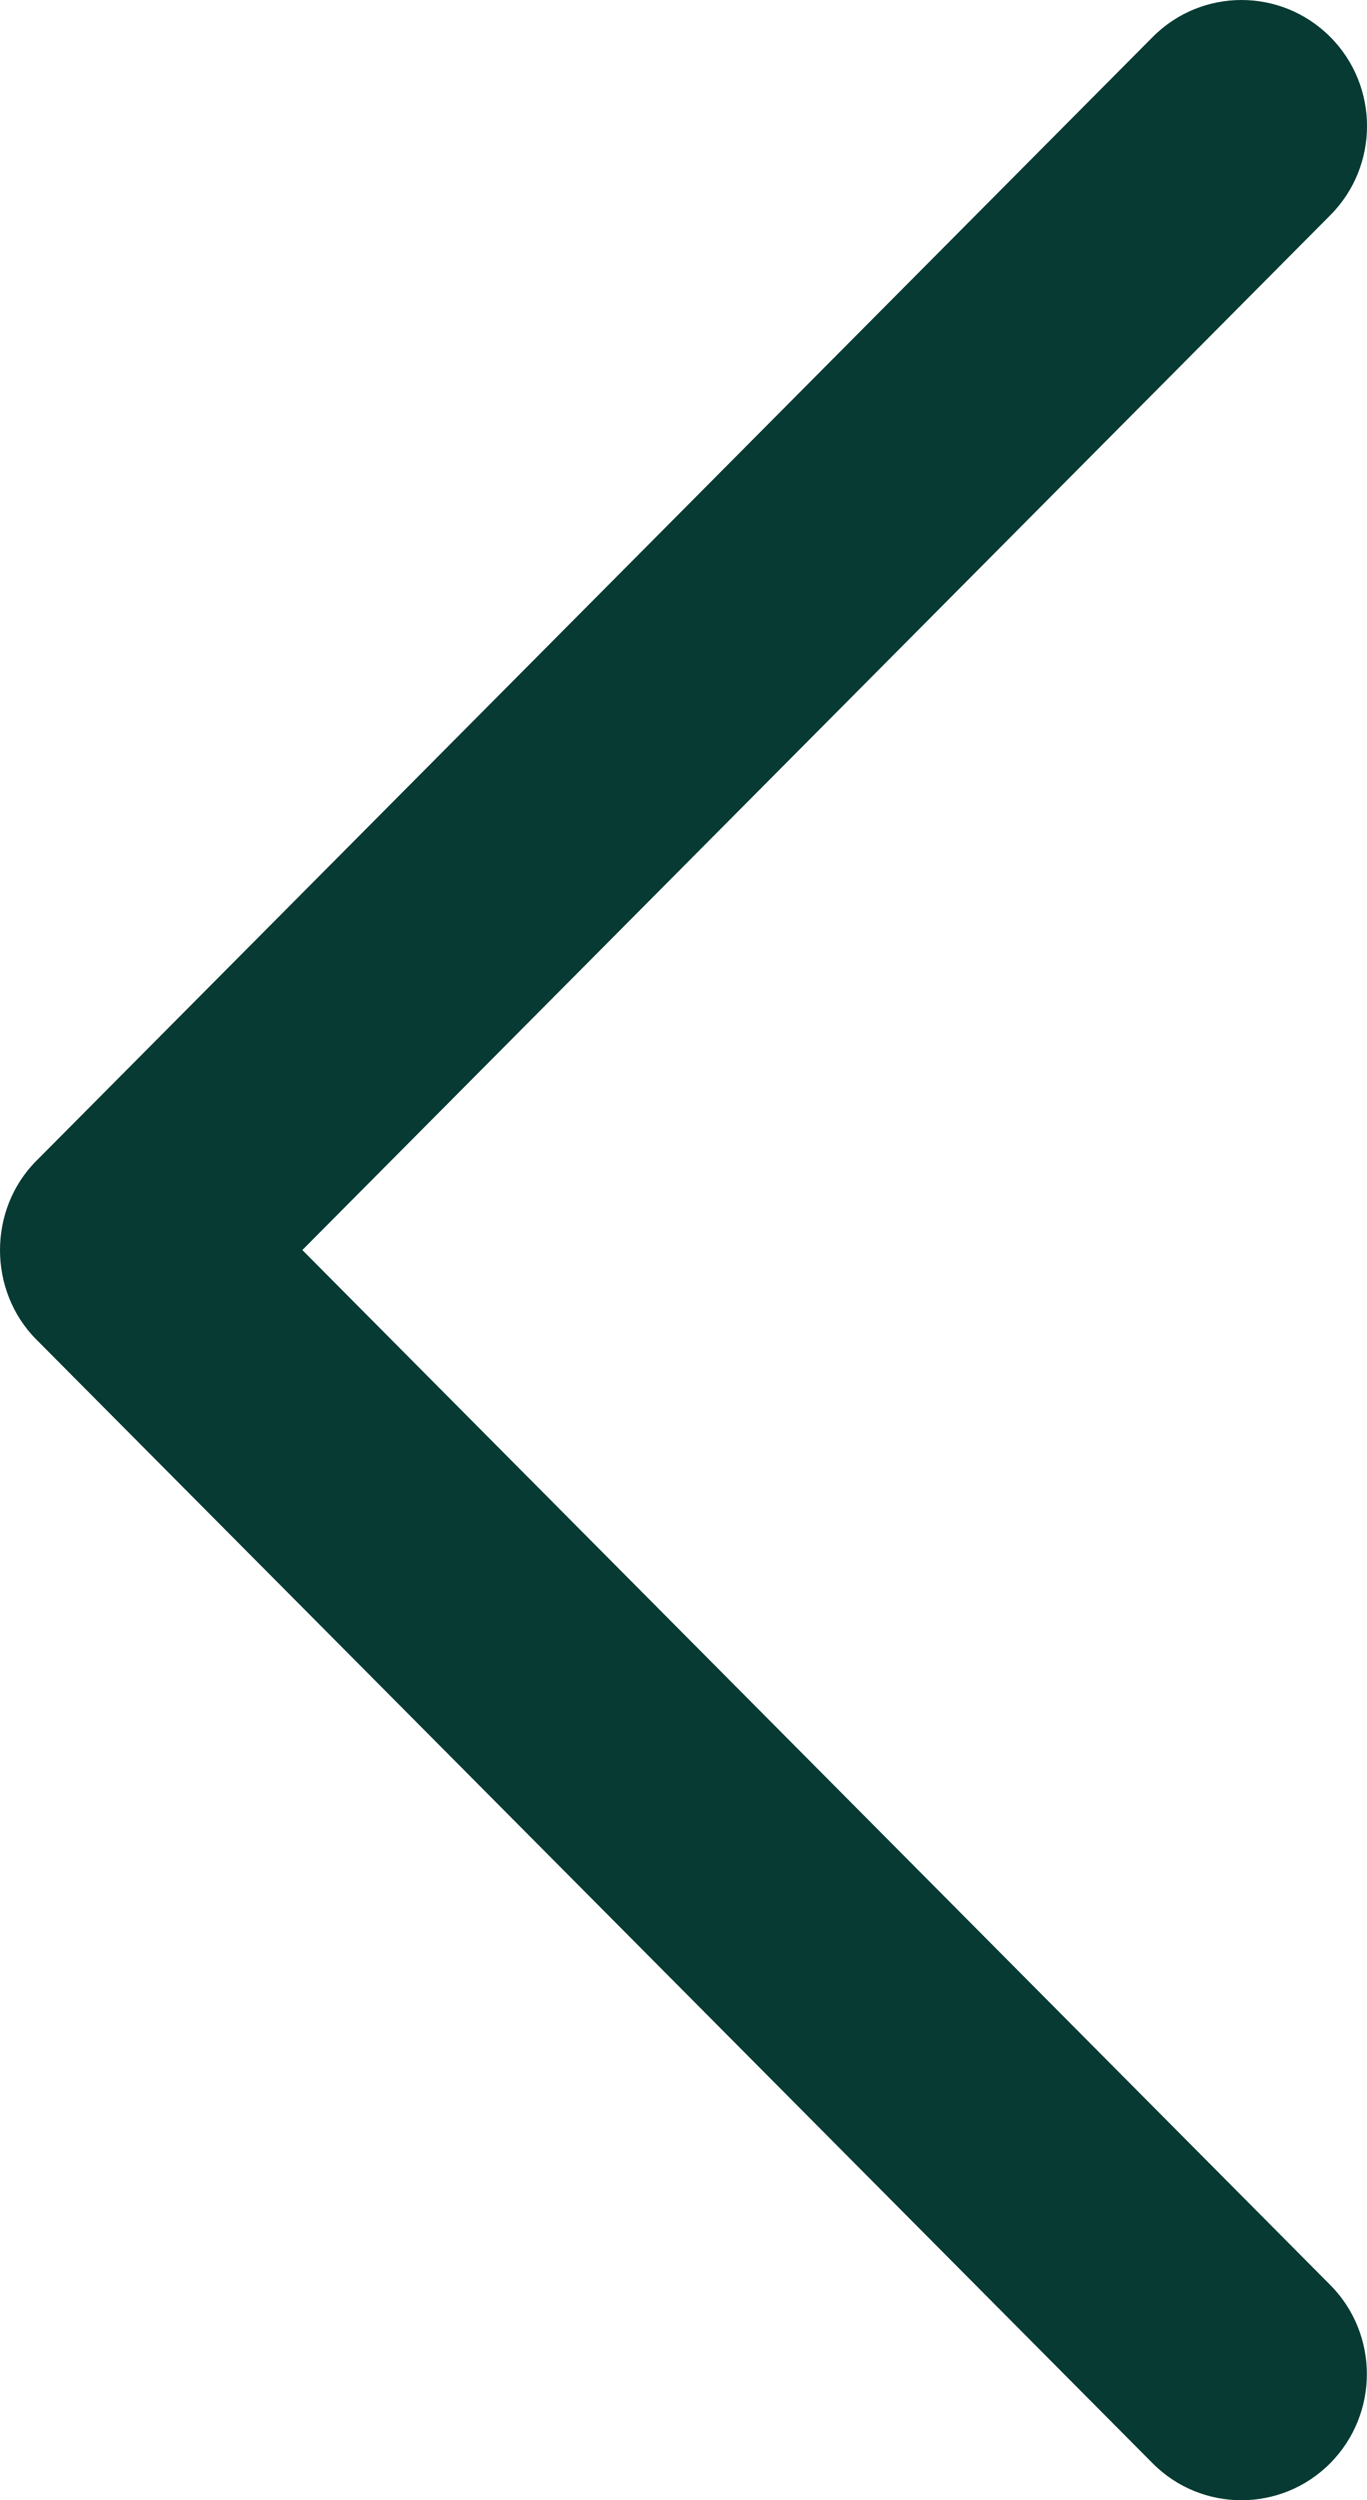
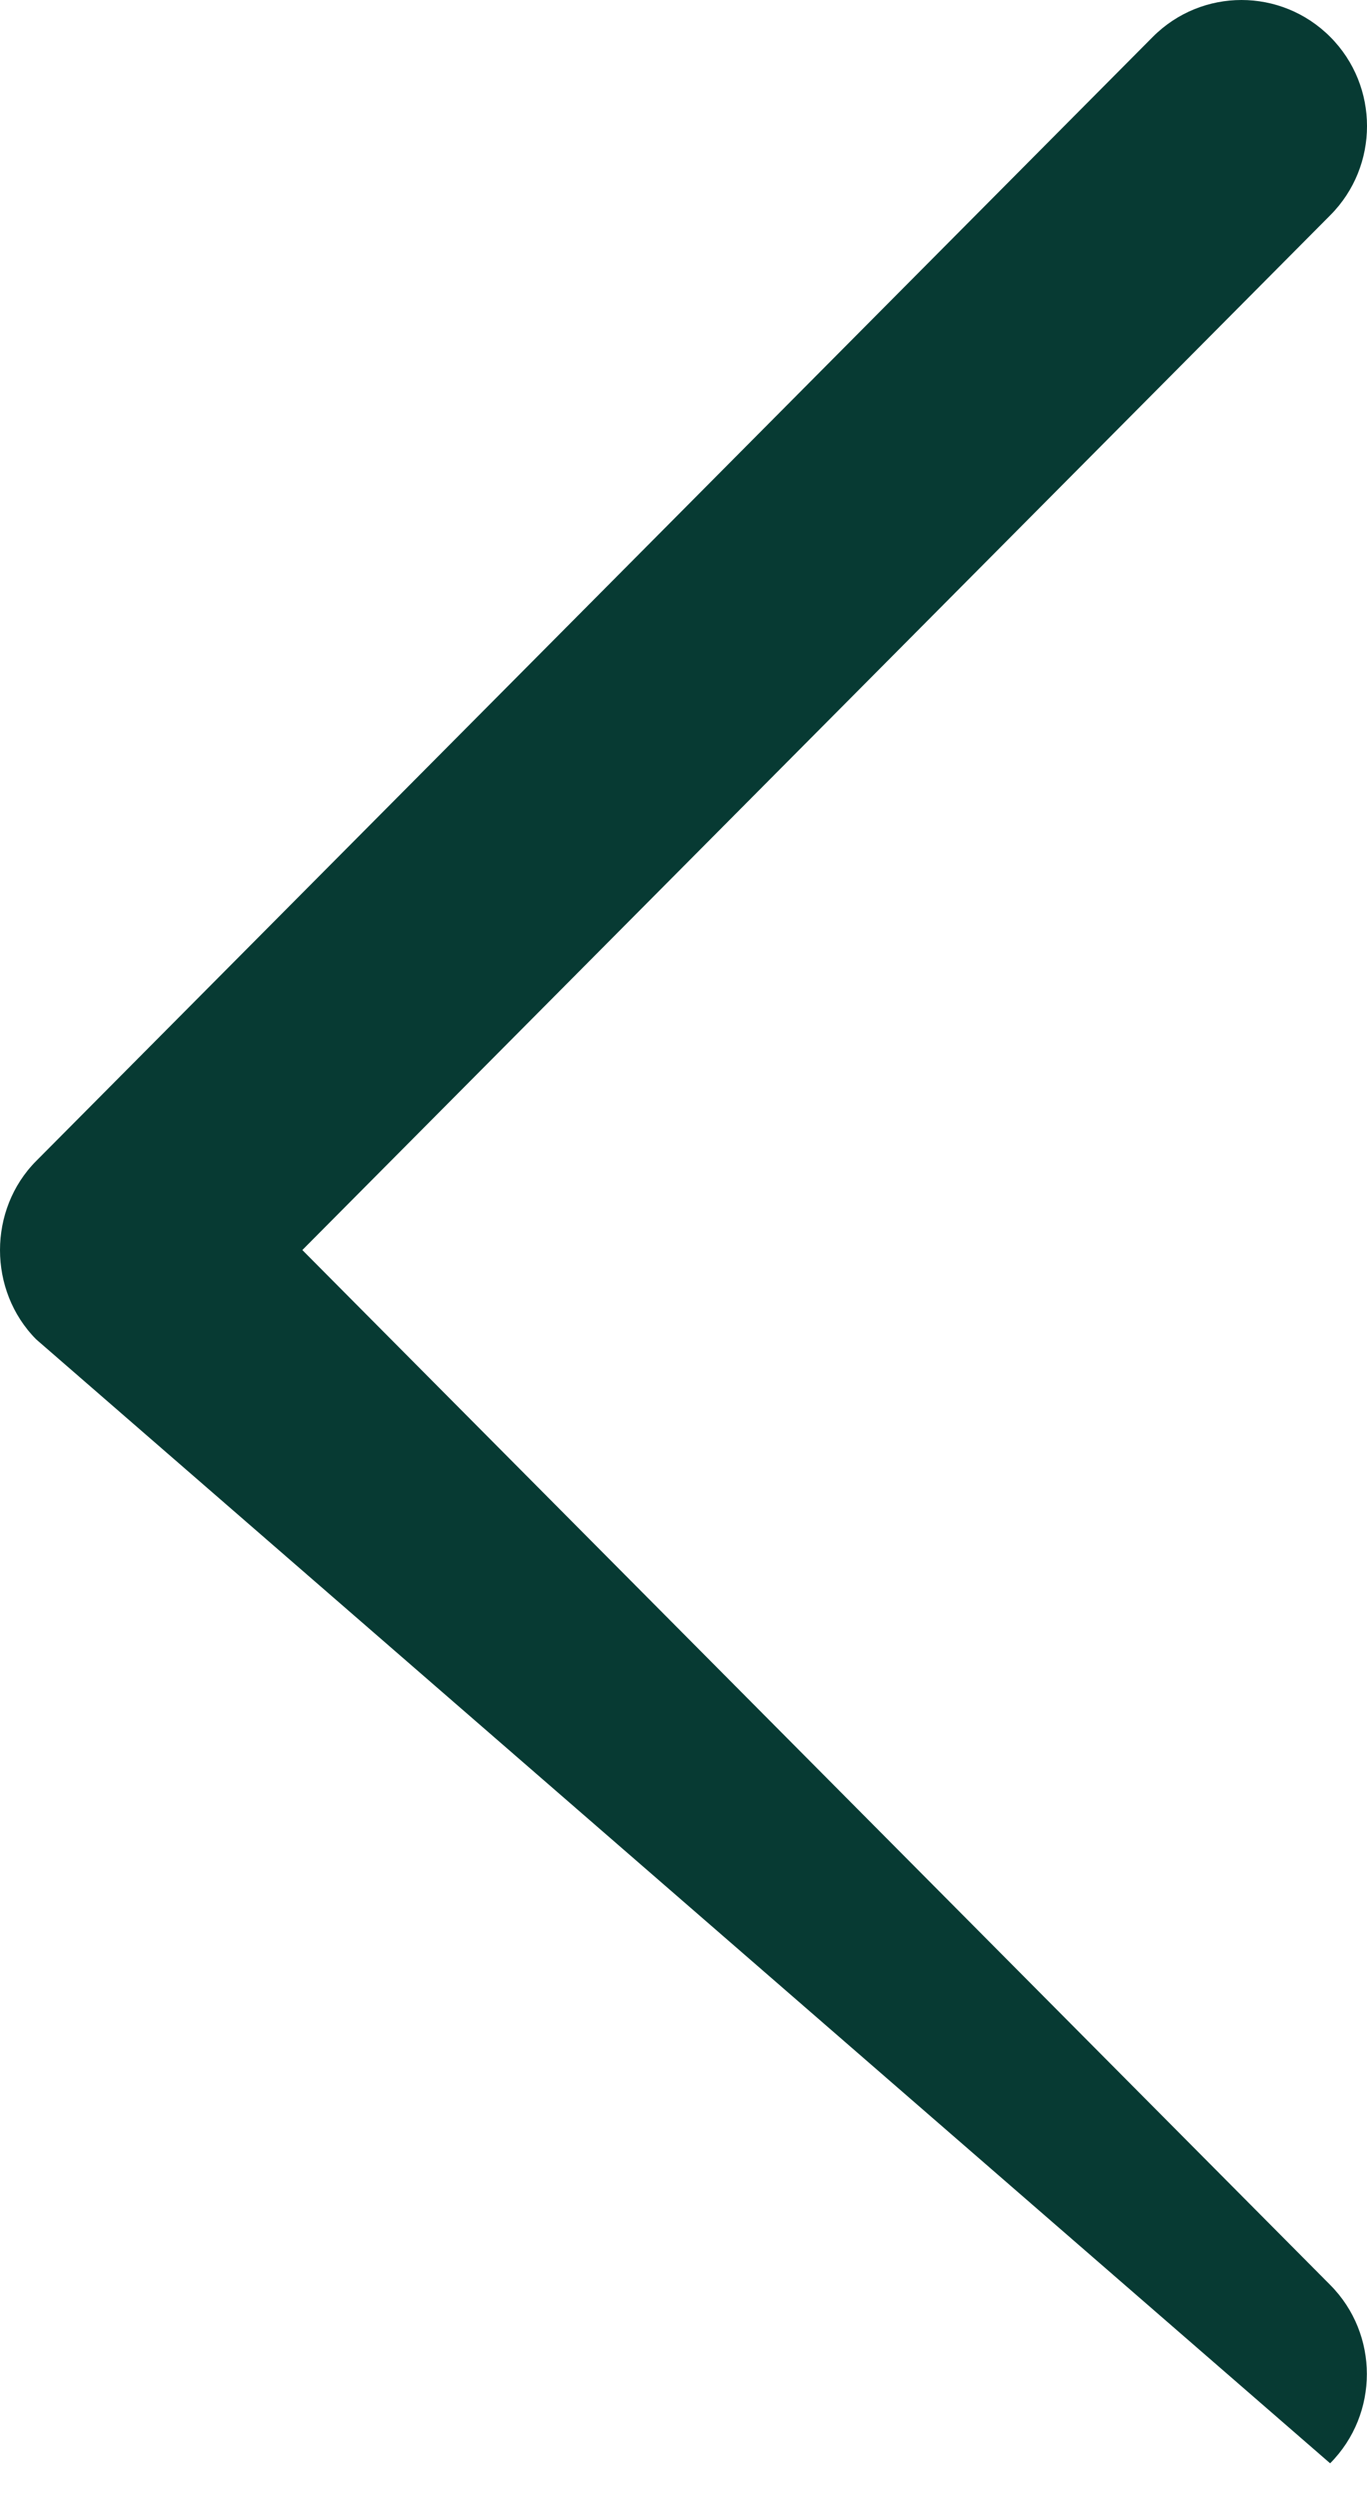
<svg xmlns="http://www.w3.org/2000/svg" width="35" height="64" viewBox="0 0 35 64" fill="none">
-   <path d="M0.929 29.716L29.515 0.945C30.77 -0.315 32.802 -0.315 34.059 0.945C35.314 2.204 35.314 4.251 34.059 5.51L7.741 31.998L34.056 58.487C35.31 59.746 35.31 61.792 34.056 63.055C32.802 64.315 30.766 64.315 29.512 63.055L0.926 34.284C-0.309 33.038 -0.309 30.959 0.929 29.716Z" fill="#073A33" />
+   <path d="M0.929 29.716L29.515 0.945C30.77 -0.315 32.802 -0.315 34.059 0.945C35.314 2.204 35.314 4.251 34.059 5.51L7.741 31.998L34.056 58.487C35.31 59.746 35.31 61.792 34.056 63.055L0.926 34.284C-0.309 33.038 -0.309 30.959 0.929 29.716Z" fill="#073A33" />
</svg>